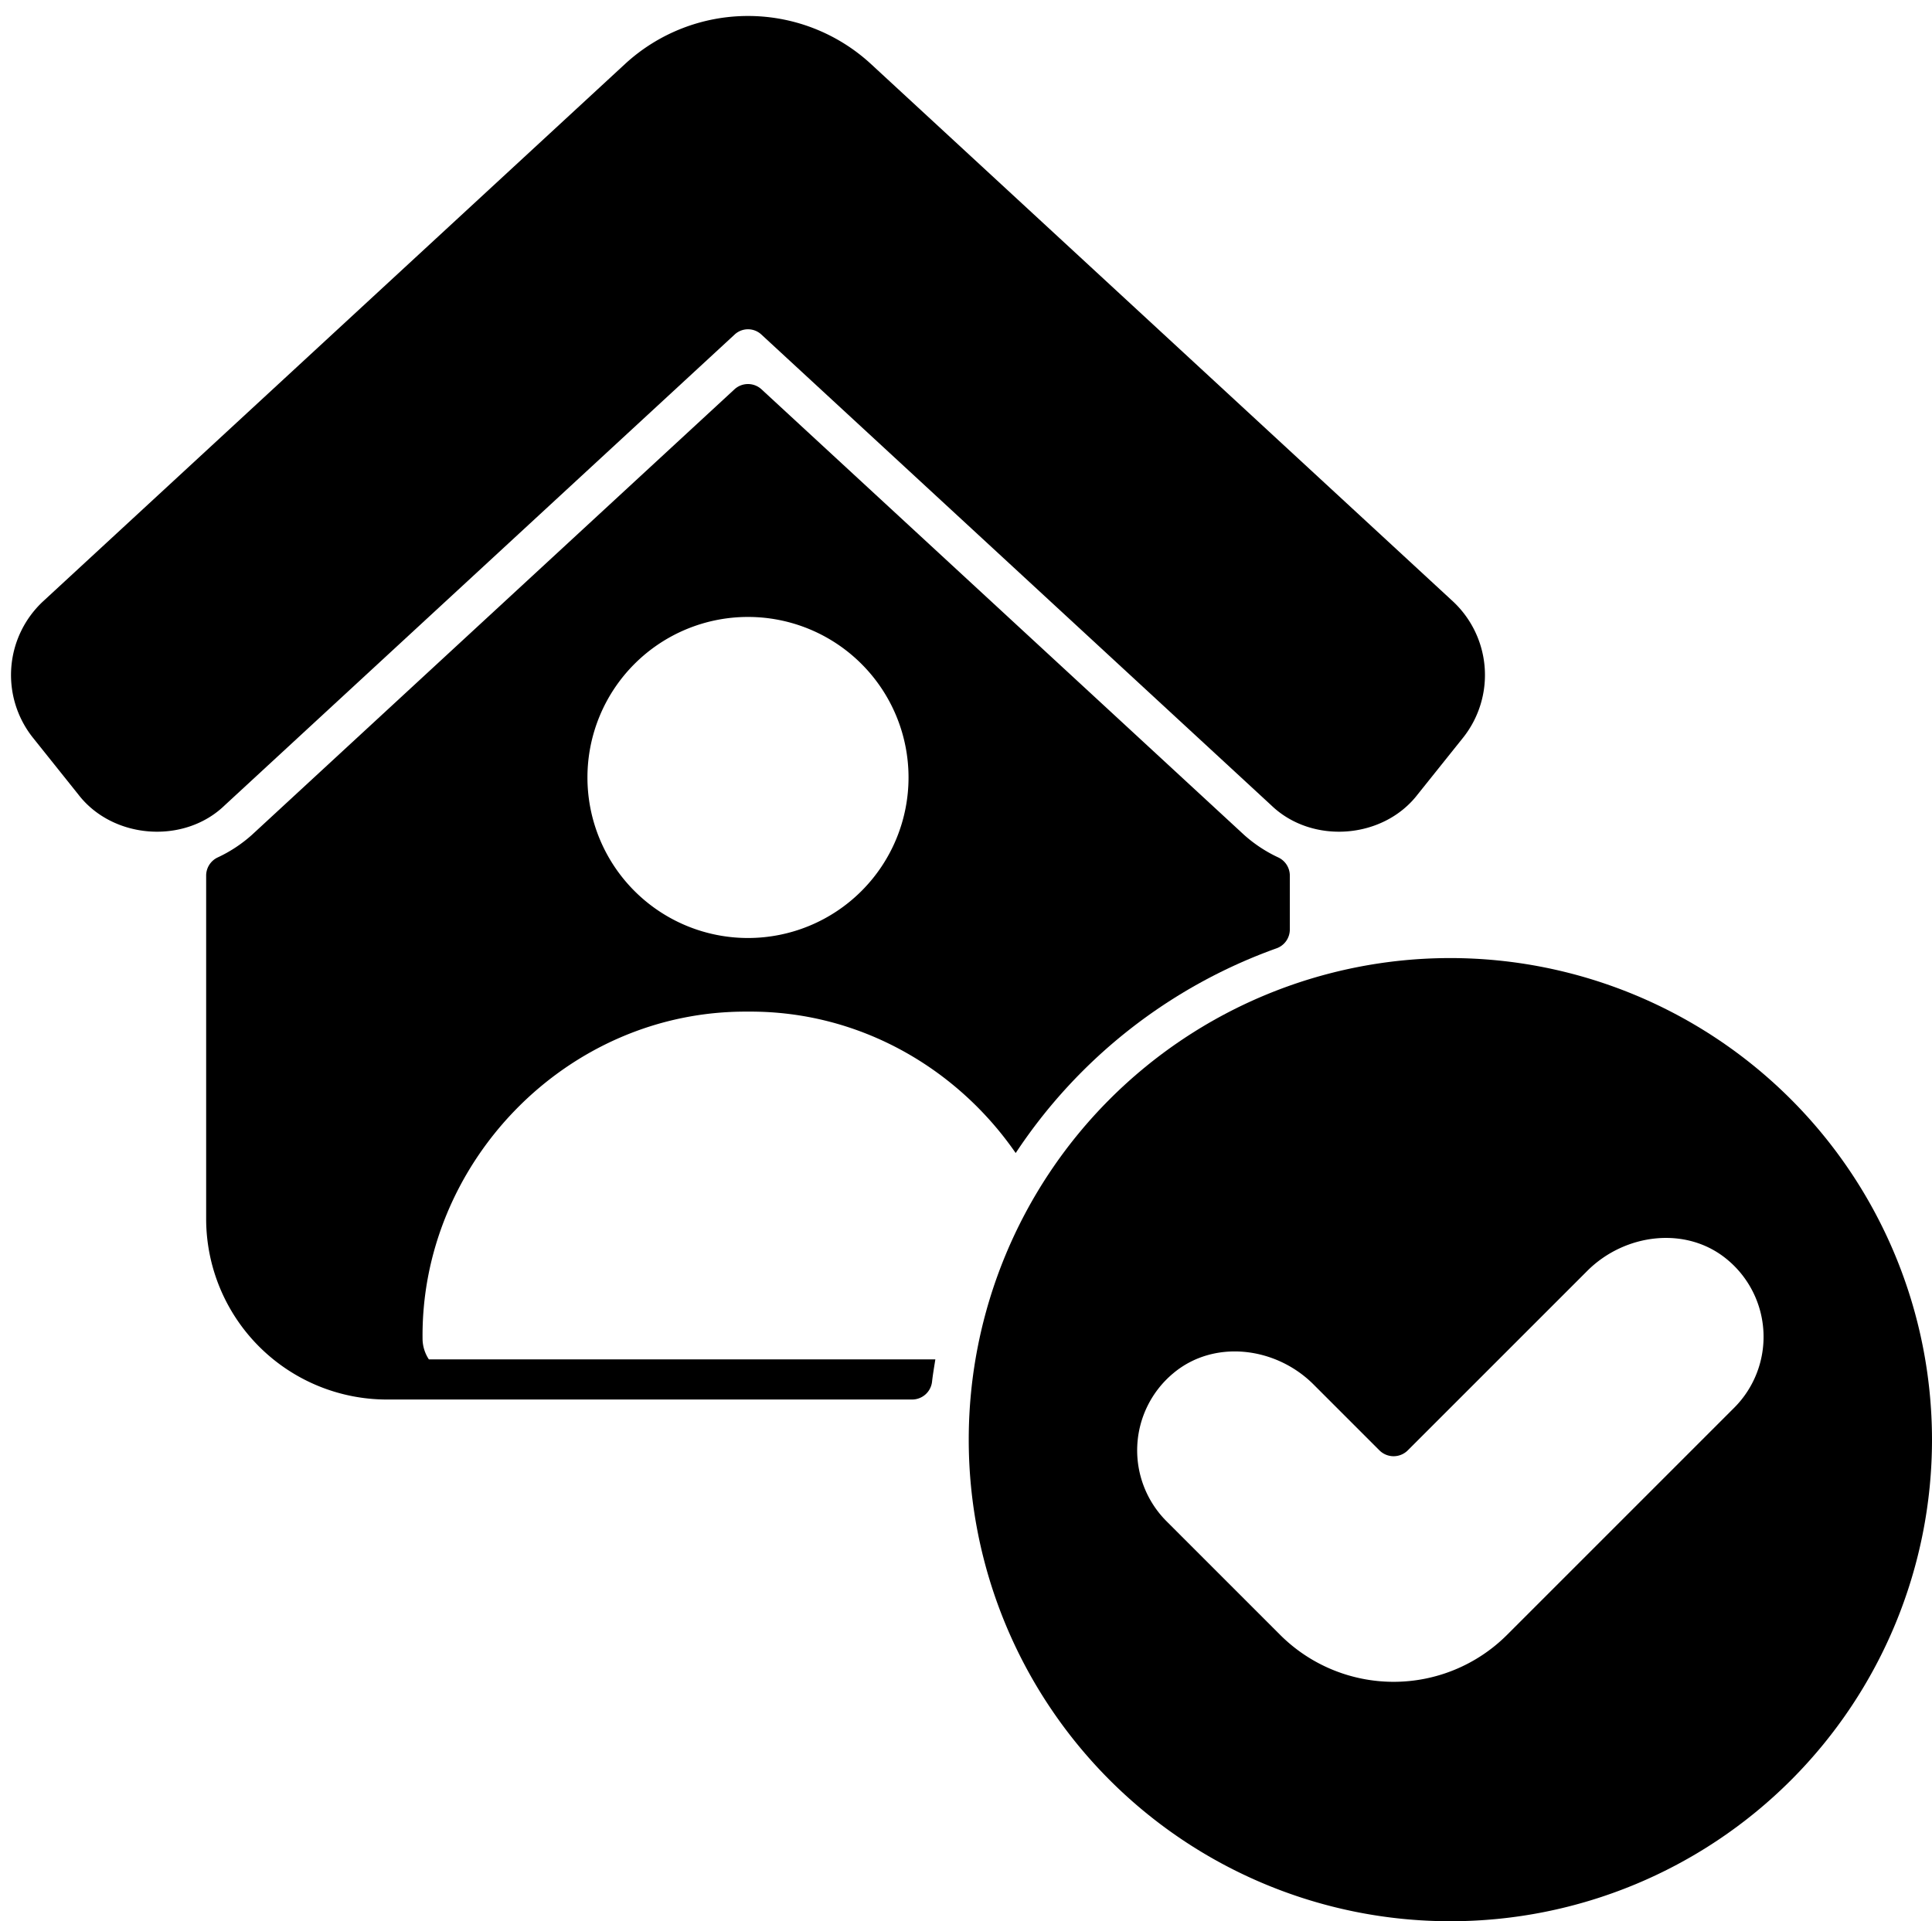
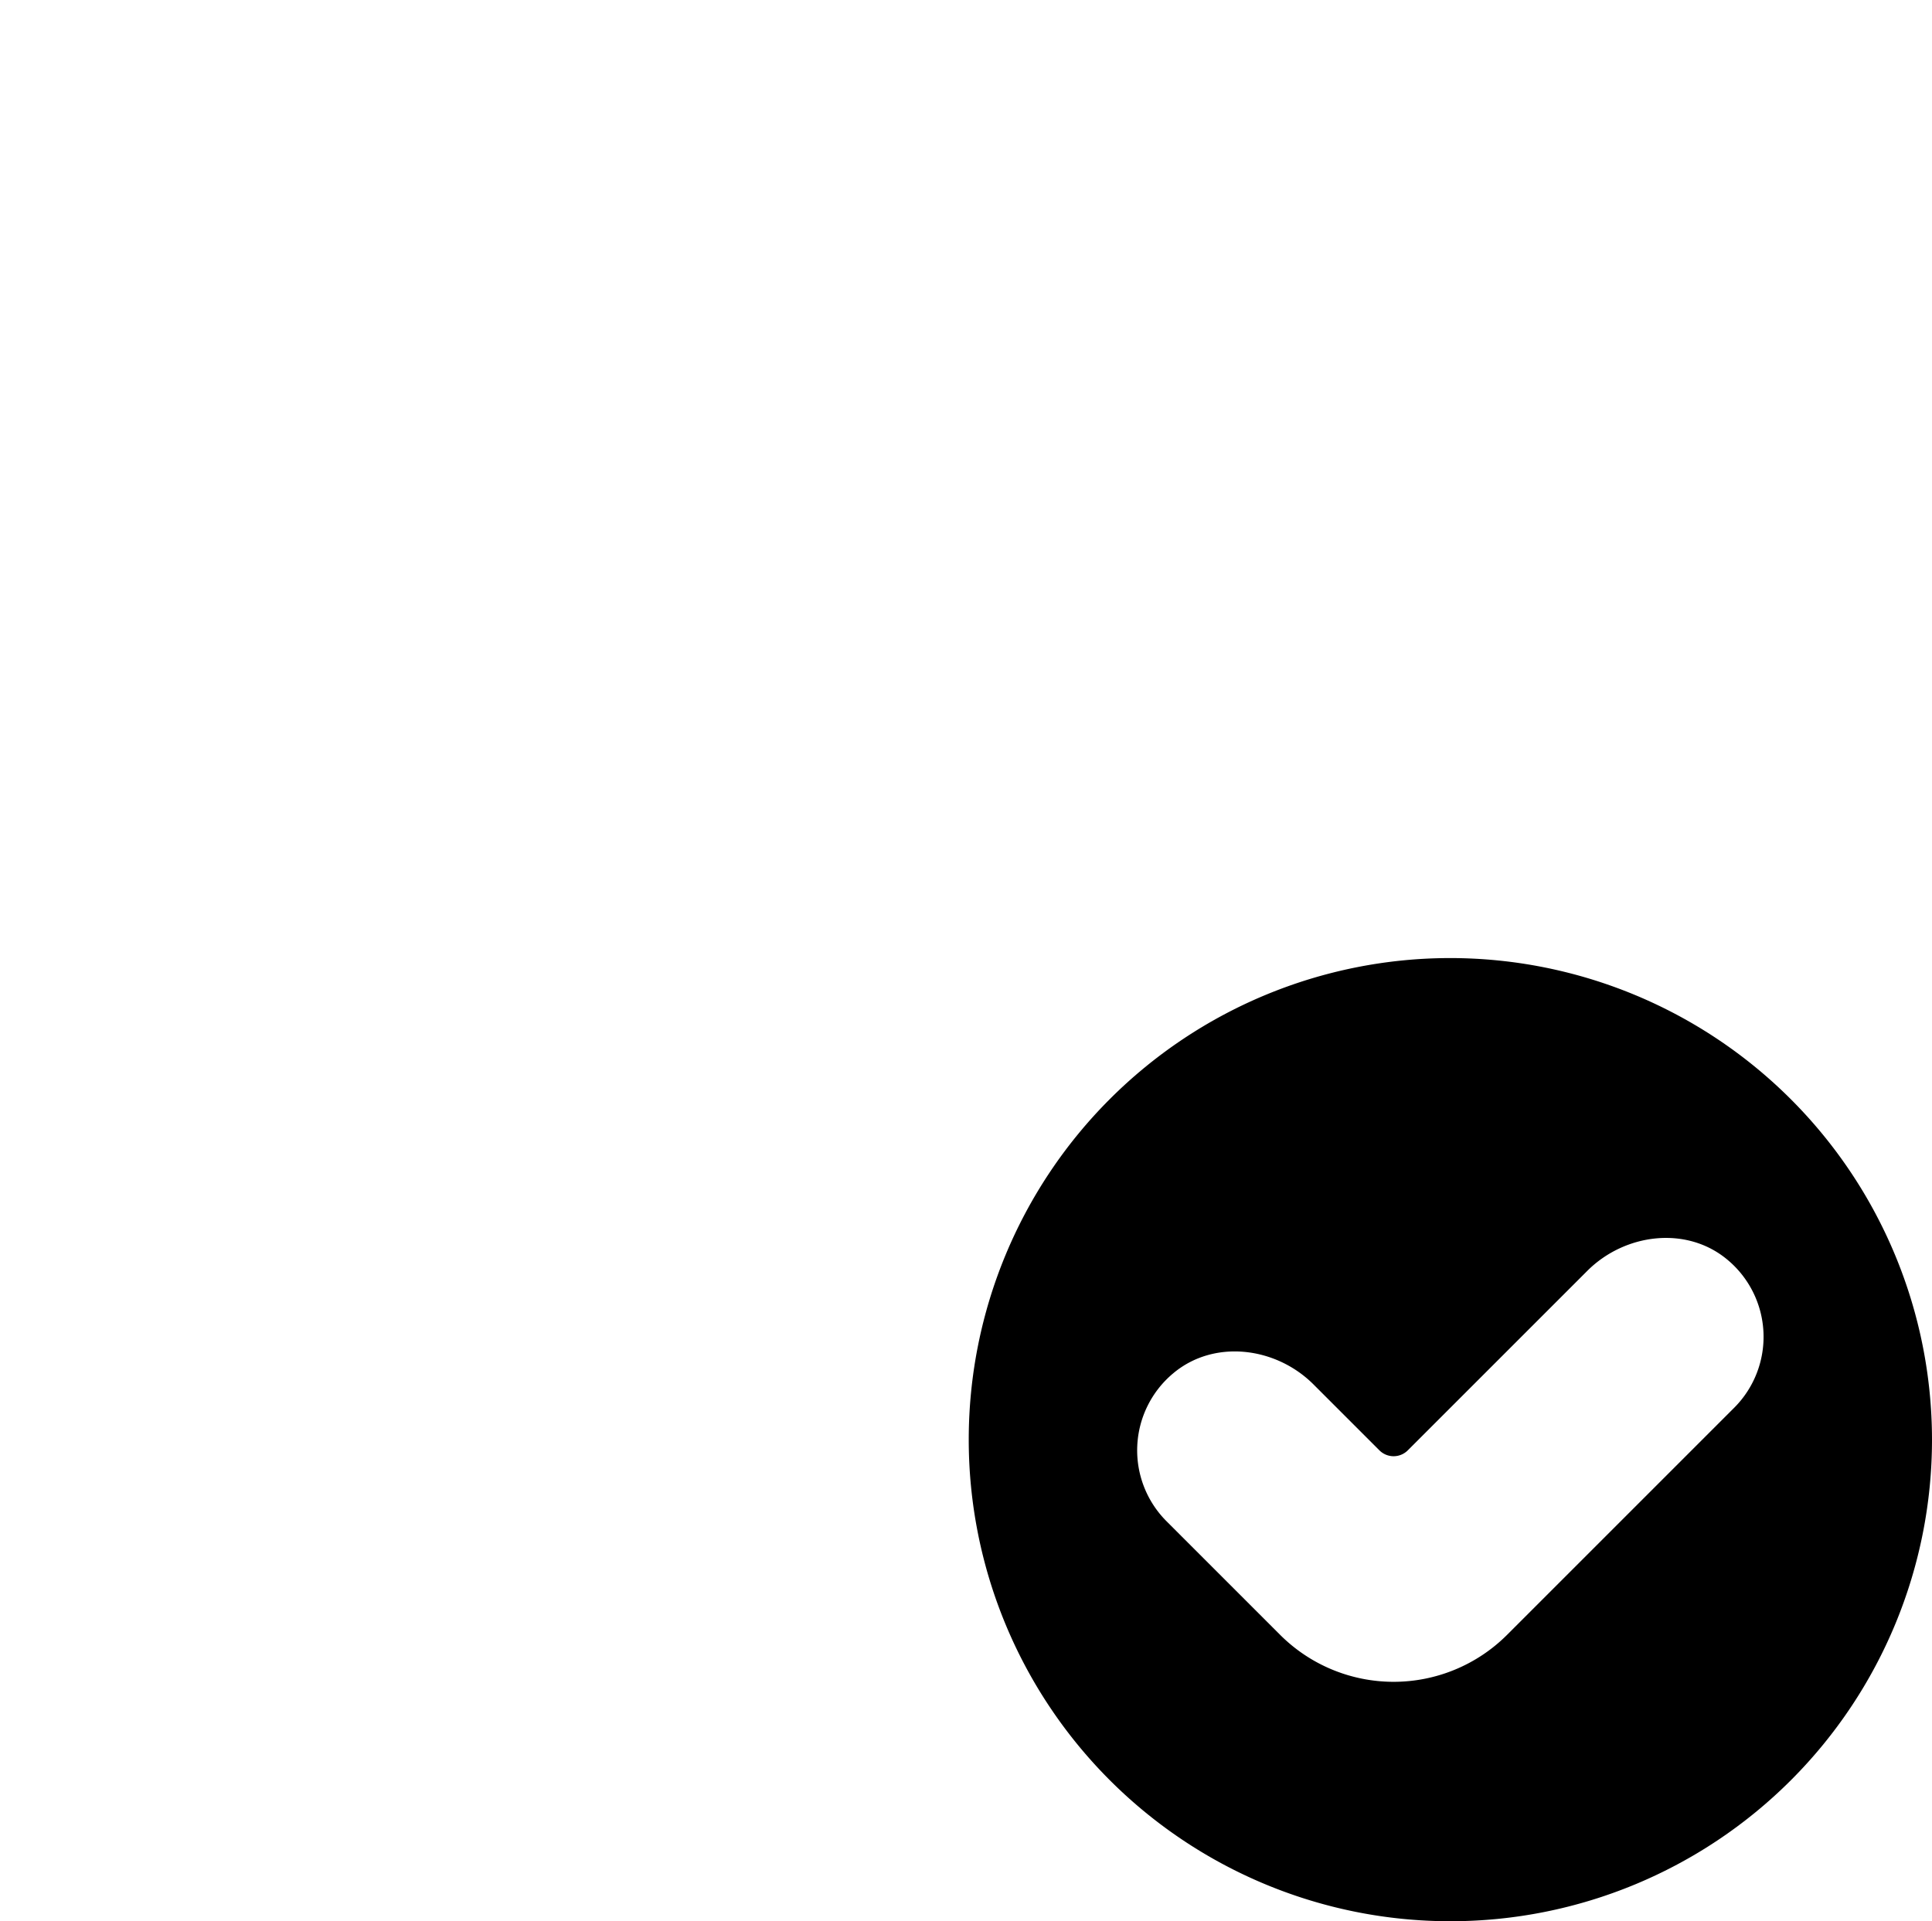
<svg xmlns="http://www.w3.org/2000/svg" height="526.6" preserveAspectRatio="xMidYMid meet" version="1.0" viewBox="-1.5 1.4 529.5 526.6" width="529.5" zoomAndPan="magnify">
  <g data-name="Glyph" id="change1_1">
-     <path d="M199.869,93.07a5.373,5.373,0,0,1,7.273,0L346.93,222.148c11.184,10.761,30.693,9.274,40.122-3.018l12.439-15.544a27.593,27.593,0,0,0-2.825-37.383L237.08,18.831a49.724,49.724,0,0,0-67.16,0L10.334,166.2a27.592,27.592,0,0,0-2.825,37.383L19.938,219.13c9.425,12.3,29.014,13.773,40.132,3.018Z" />
    <path d="M396,264A132,132,0,1,0,528,396,132.1,132.1,0,0,0,396,264Zm77.781,123.263-62.226,62.225a44,44,0,0,1-62.225,0l-31.112-31.112a27.5,27.5,0,0,1,1.815-40.554c11.183-9.4,28.127-7.286,38.456,3.043l18.065,18.065a5.5,5.5,0,0,0,7.778,0l49.178-49.178c10.328-10.329,27.273-12.439,38.456-3.043A27.5,27.5,0,0,1,473.781,387.263Z" />
-     <path d="M203.5,278.681c30.44-.24,57.274,15.458,73.37,38.761a143.756,143.756,0,0,1,71.468-56.106A5.477,5.477,0,0,0,352,256.158V241.4a5.5,5.5,0,0,0-3.1-4.952,38.2,38.2,0,0,1-9.432-6.209L207.228,108.131a5.472,5.472,0,0,0-7.456,0L67.536,230.237a38.2,38.2,0,0,1-9.432,6.209A5.5,5.5,0,0,0,55,241.4v94.1A49.554,49.554,0,0,0,104.5,385H248.478a5.5,5.5,0,0,0,5.467-4.888c.229-2.055.587-4.078.905-6.112H116.042a10.41,10.41,0,0,1-1.727-5.336C113.605,320.252,153.821,278.286,203.5,278.681Zm0-108.181a44,44,0,1,1-44,44A44,44,0,0,1,203.5,170.5Z" />
  </g>
</svg>